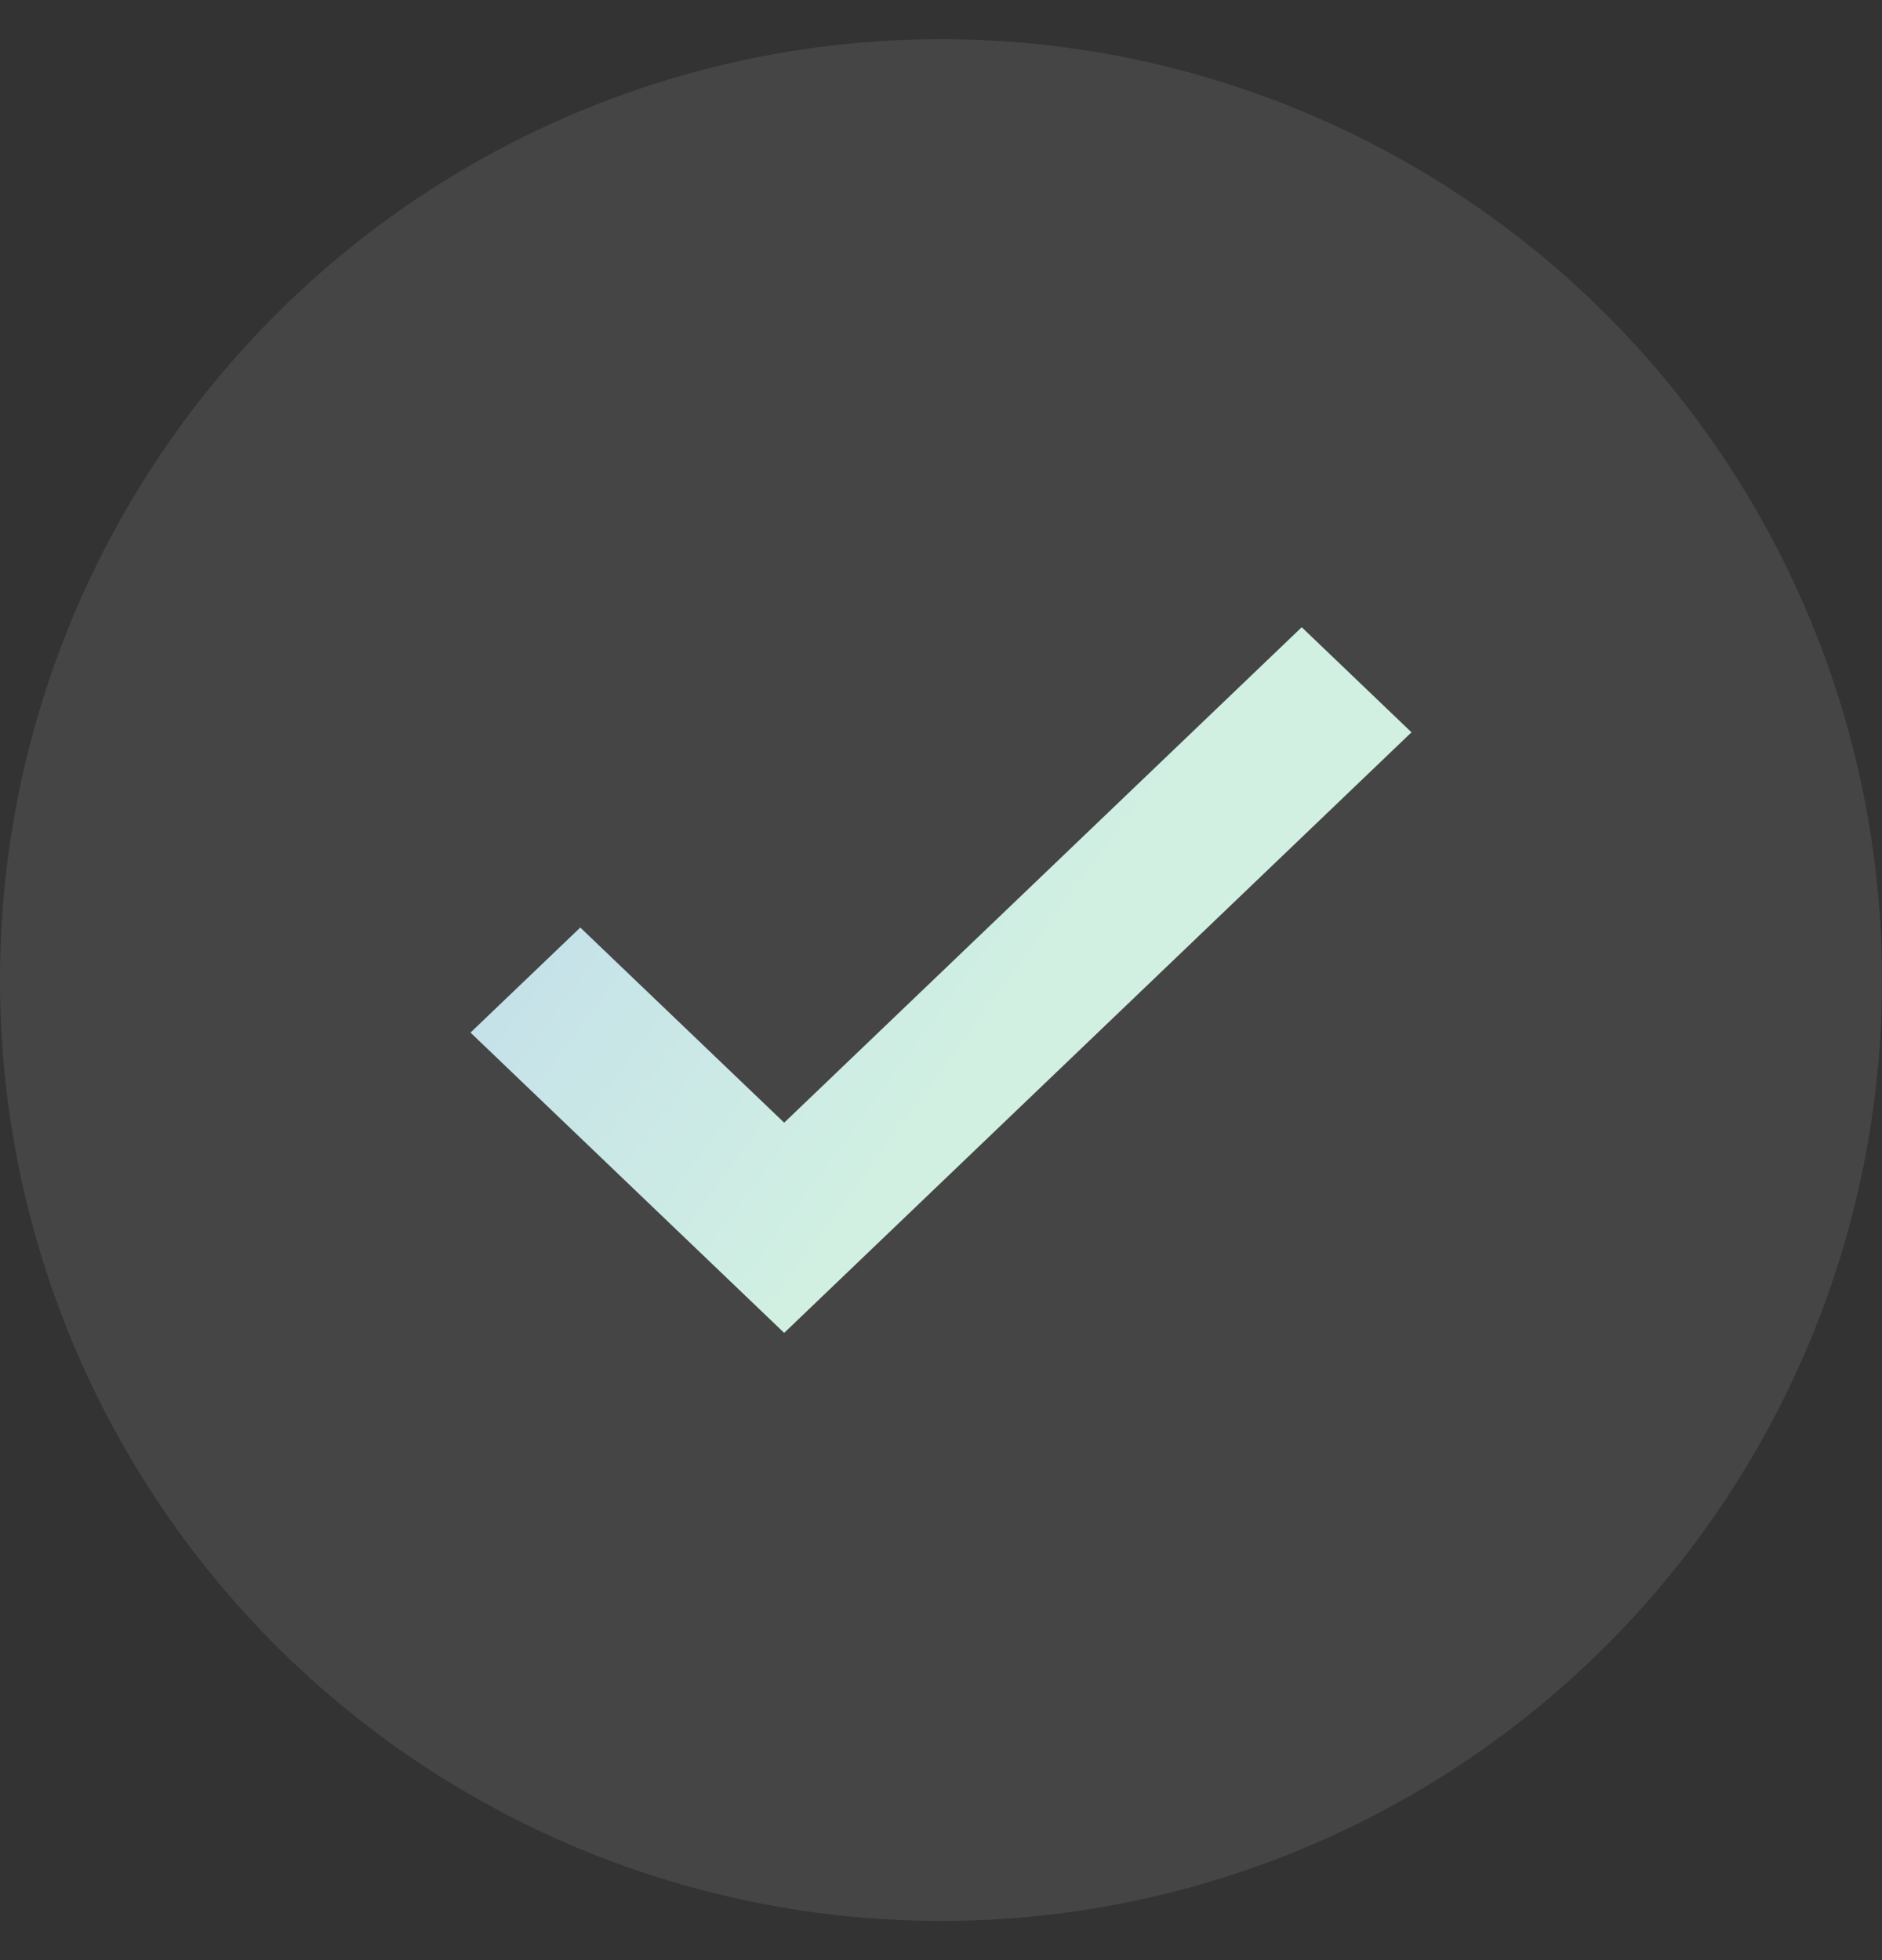
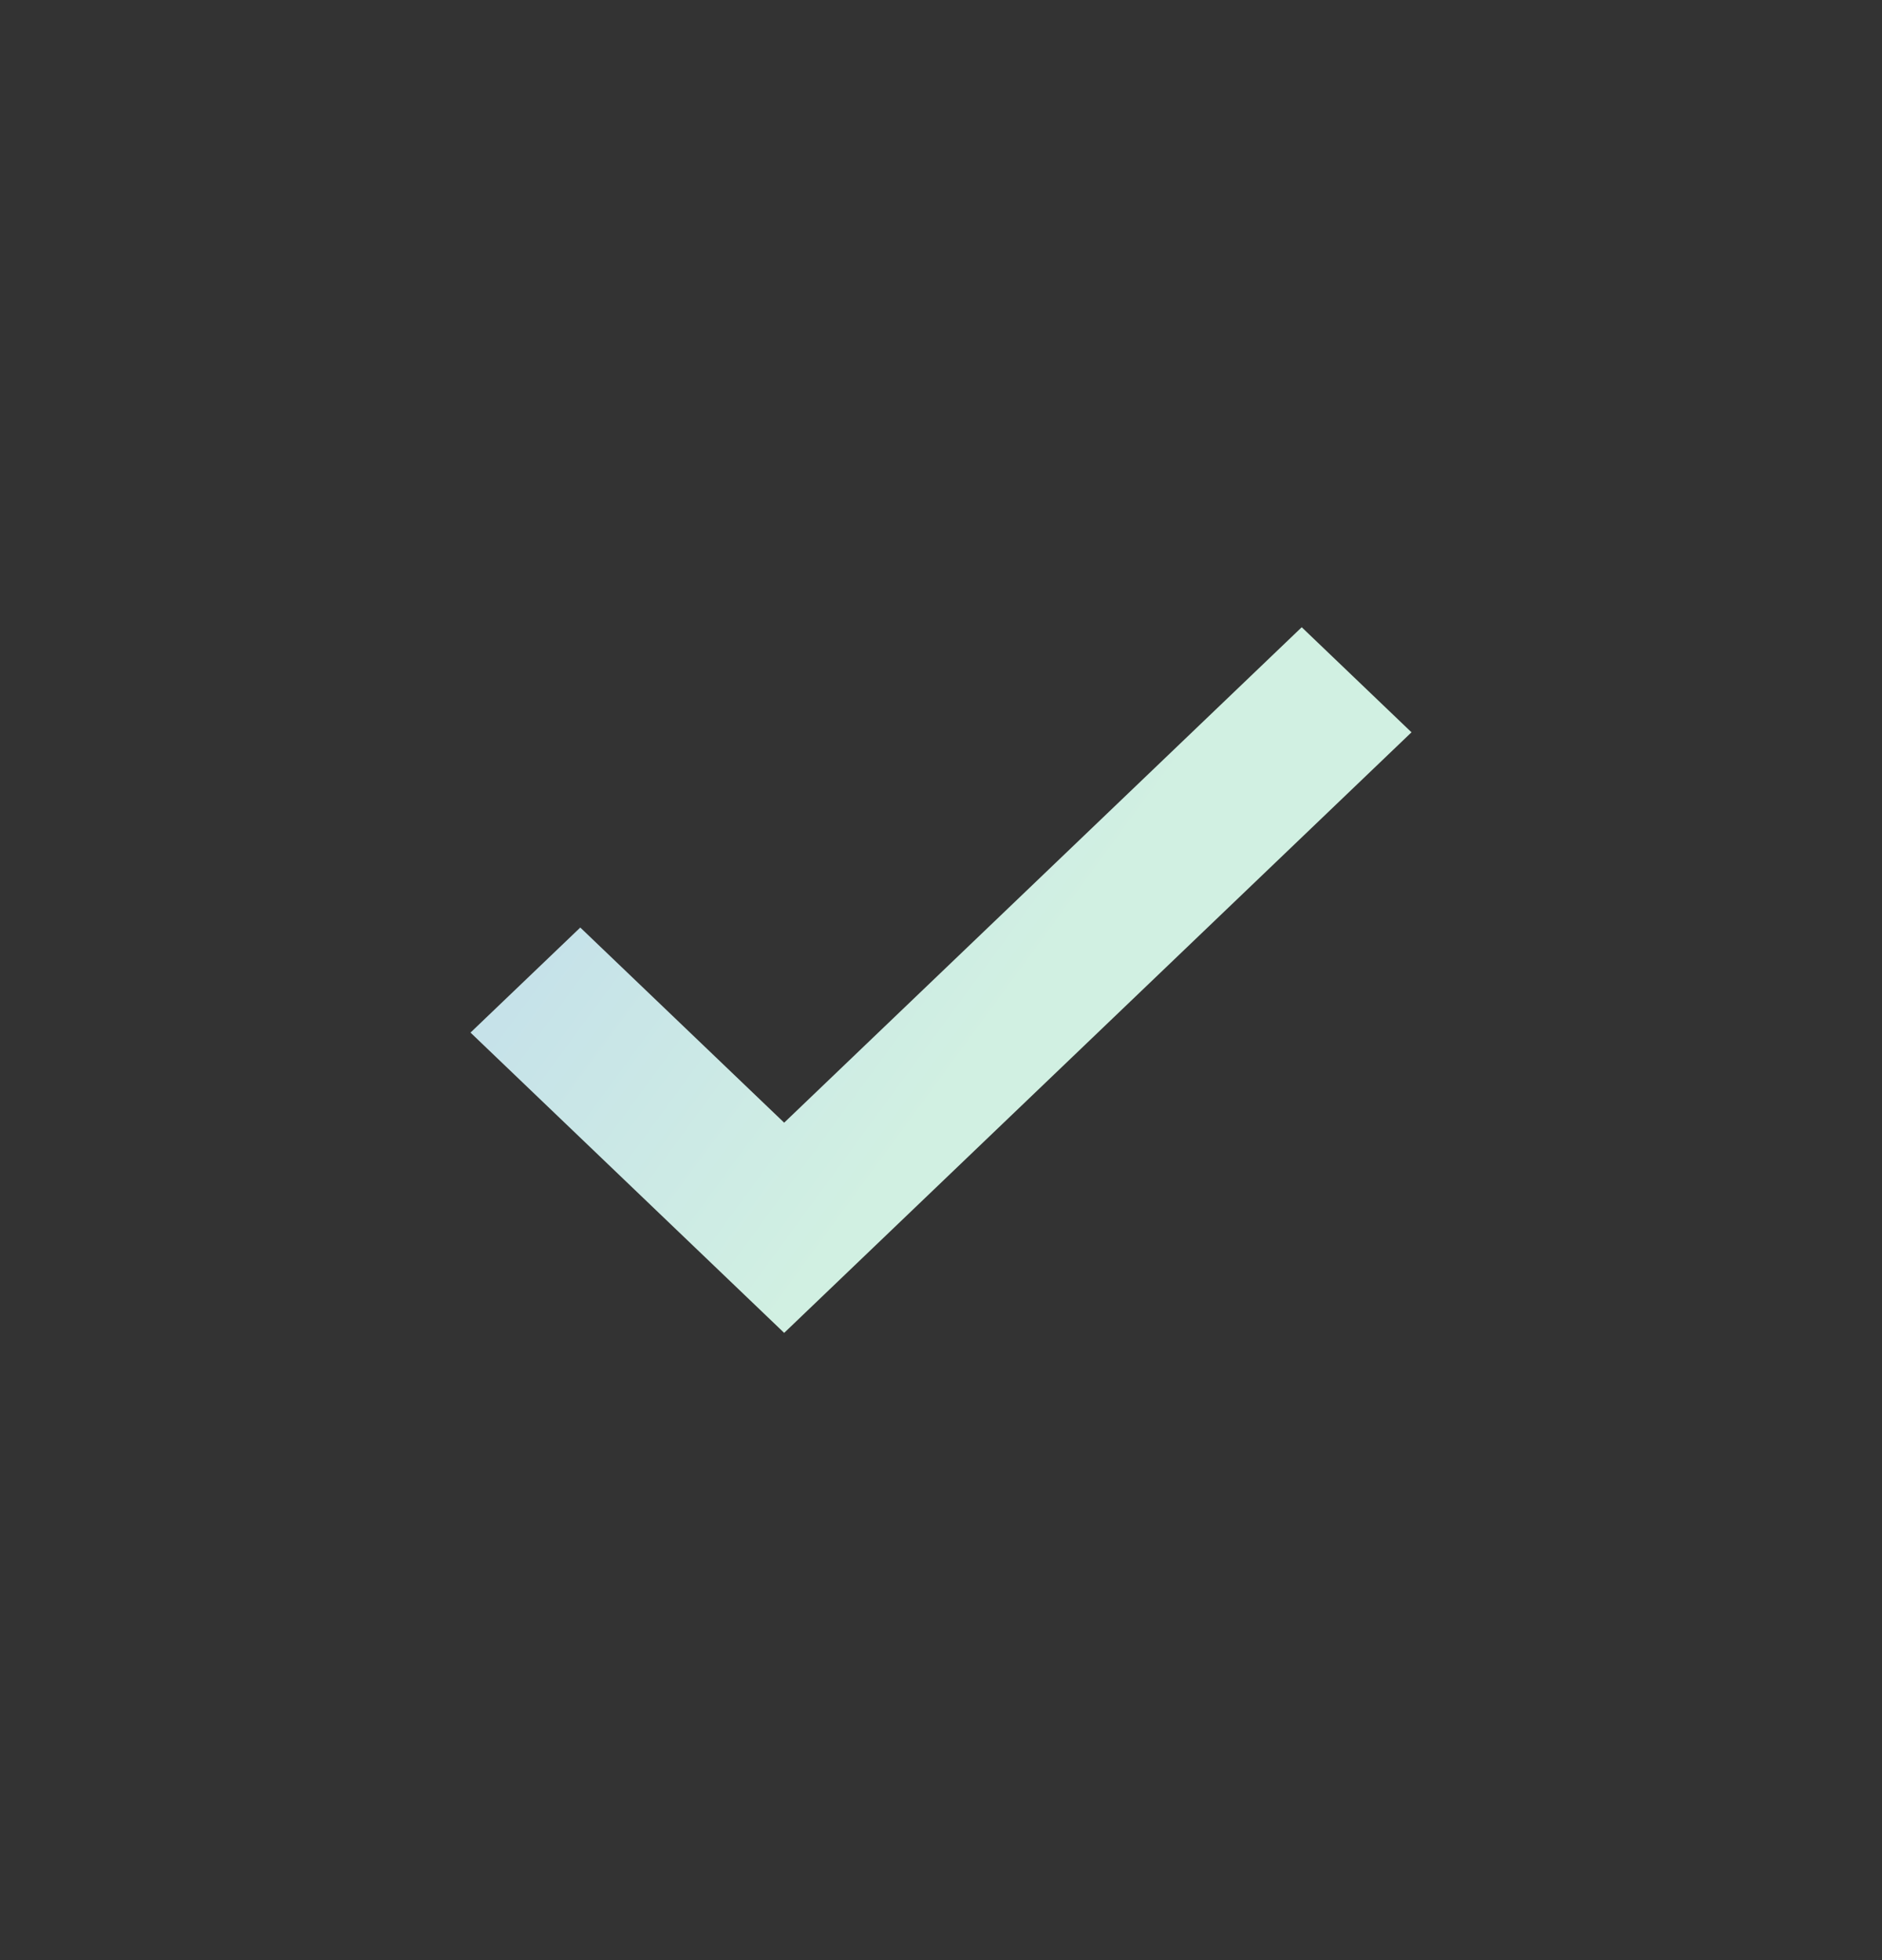
<svg xmlns="http://www.w3.org/2000/svg" width="24" height="25" viewBox="0 0 24 25" fill="none">
  <rect x="0" y="0" width="24" height="25" fill="#333333" stroke="none" />
-   <circle cx="12" cy="12.5" r="12" fill="white" fill-opacity="0.09" />
-   <path d="M10 17L6 13.17L7.4 11.83L10 14.319L16.6 8L18 9.34L10 17Z" fill="url(#paint0_linear_2284_105030)" />
+   <path d="M10 17L6 13.17L7.4 11.83L10 14.319L16.6 8L18 9.34Z" fill="url(#paint0_linear_2284_105030)" />
  <defs>
    <linearGradient id="paint0_linear_2284_105030" x1="13.132" y1="12.505" x2="-3.615" y2="0.228" gradientUnits="userSpaceOnUse">
      <stop stop-color="#D1F0E2" />
      <stop offset="1" stop-color="#A4B8FE" />
    </linearGradient>
  </defs>
</svg>